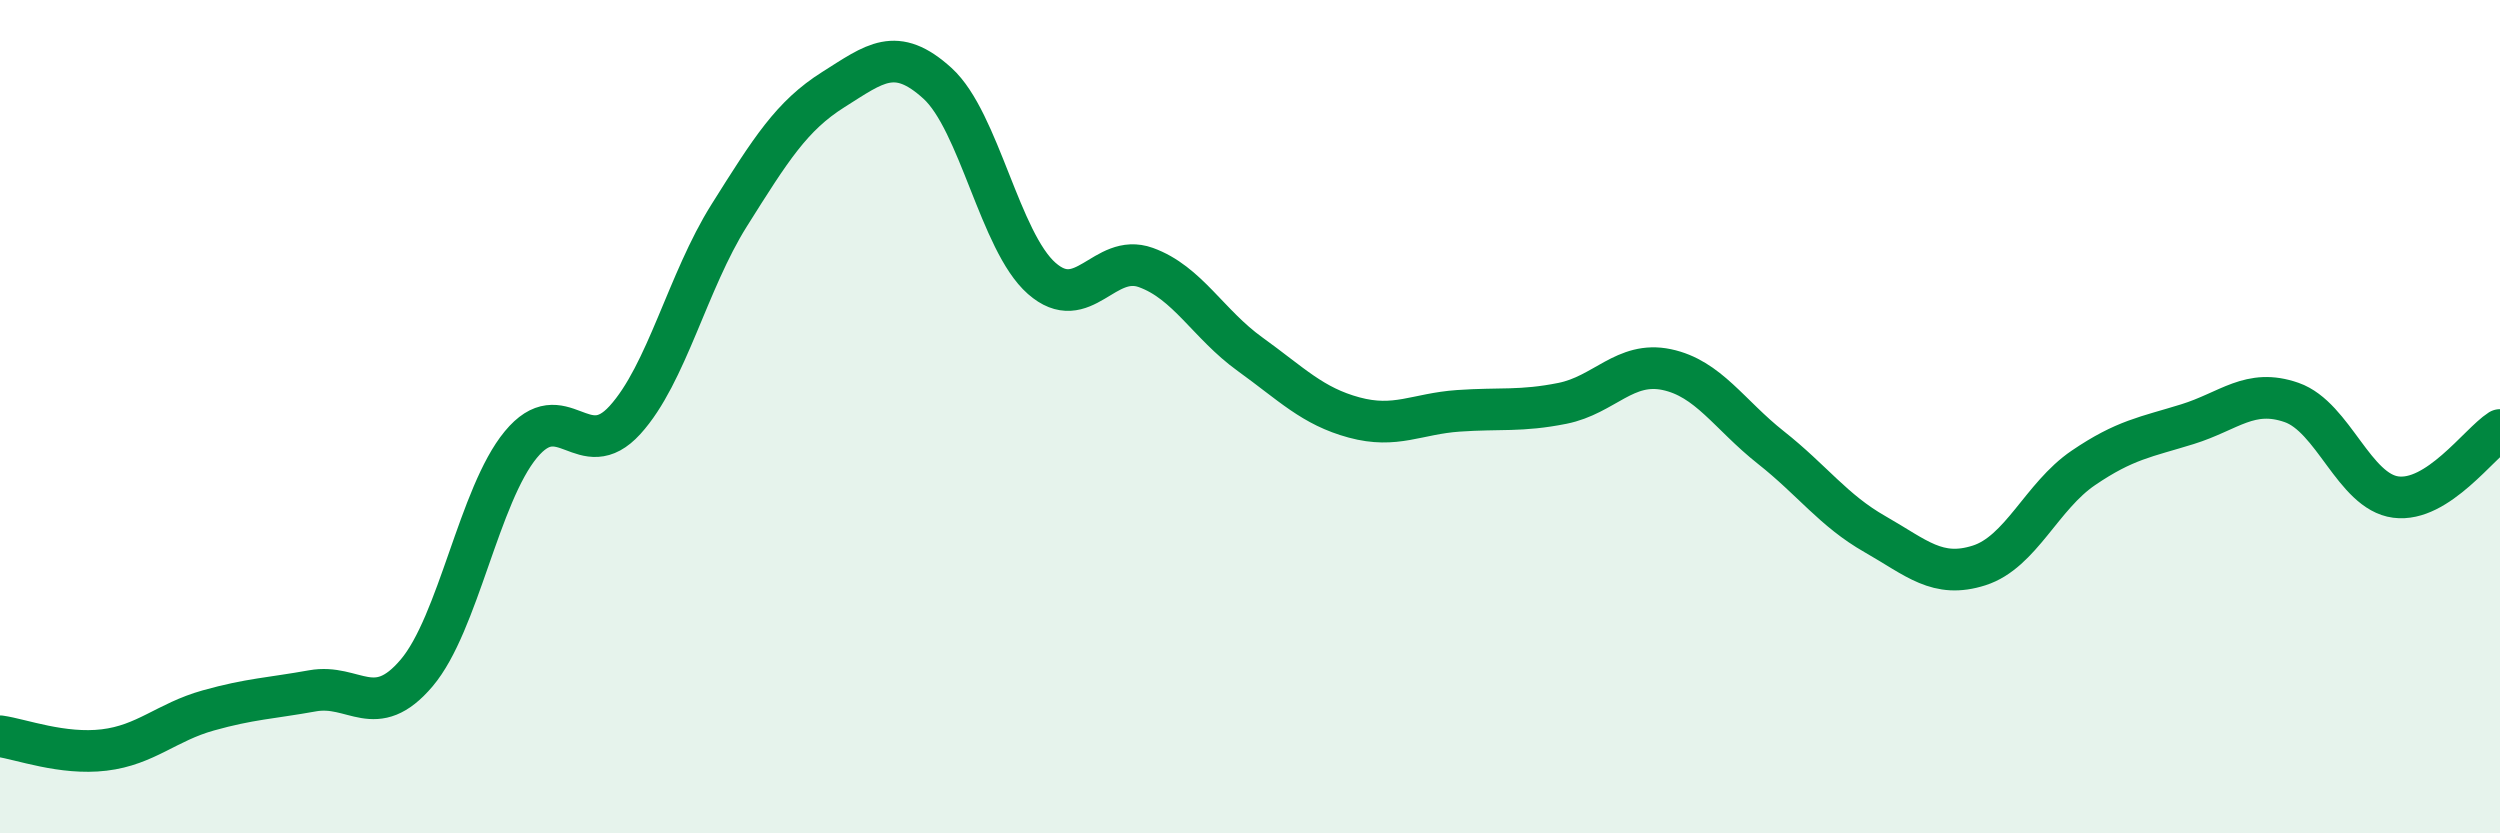
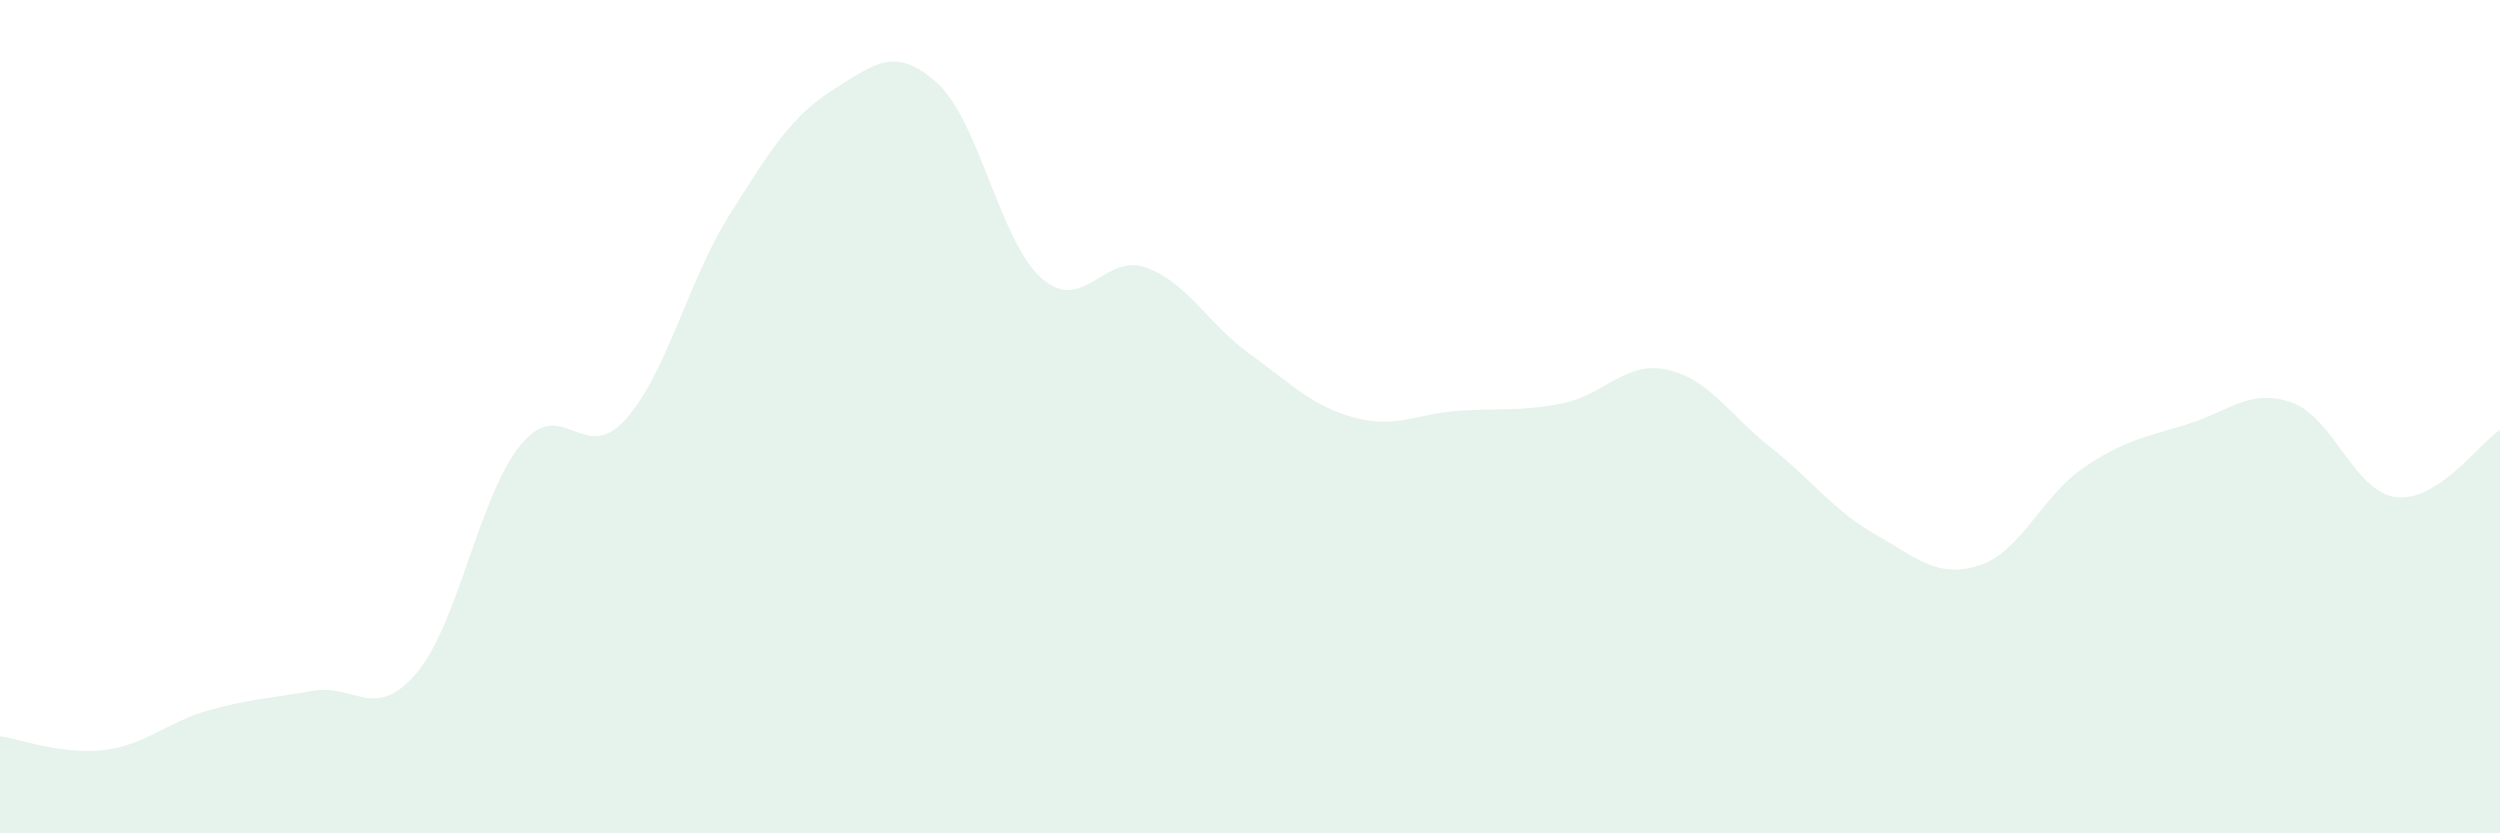
<svg xmlns="http://www.w3.org/2000/svg" width="60" height="20" viewBox="0 0 60 20">
  <path d="M 0,17.67 C 0.5,17.74 1.5,18.12 2.5,18 C 3.5,17.88 4,17.33 5,17.05 C 6,16.77 6.5,16.76 7.5,16.58 C 8.5,16.4 9,17.33 10,16.15 C 11,14.97 11.5,11.88 12.5,10.67 C 13.5,9.46 14,11.18 15,10.08 C 16,8.98 16.5,6.76 17.5,5.17 C 18.5,3.58 19,2.78 20,2.15 C 21,1.52 21.5,1.09 22.5,2 C 23.5,2.91 24,5.8 25,6.68 C 26,7.56 26.5,6.06 27.5,6.42 C 28.5,6.78 29,7.78 30,8.5 C 31,9.22 31.5,9.75 32.5,10.02 C 33.5,10.29 34,9.93 35,9.86 C 36,9.79 36.5,9.88 37.5,9.68 C 38.5,9.48 39,8.66 40,8.87 C 41,9.08 41.5,9.95 42.5,10.74 C 43.5,11.53 44,12.25 45,12.82 C 46,13.39 46.5,13.89 47.5,13.57 C 48.5,13.25 49,11.91 50,11.23 C 51,10.55 51.5,10.49 52.5,10.18 C 53.5,9.87 54,9.31 55,9.66 C 56,10.01 56.5,11.8 57.5,11.93 C 58.5,12.06 59.5,10.64 60,10.32L60 20L0 20Z" fill="#008740" opacity="0.1" stroke-linecap="round" stroke-linejoin="round" />
-   <path d="M 0,17.67 C 0.5,17.74 1.5,18.12 2.5,18 C 3.5,17.88 4,17.33 5,17.05 C 6,16.77 6.5,16.76 7.5,16.58 C 8.5,16.4 9,17.33 10,16.15 C 11,14.97 11.5,11.88 12.5,10.67 C 13.5,9.46 14,11.18 15,10.08 C 16,8.98 16.5,6.76 17.5,5.17 C 18.5,3.58 19,2.78 20,2.15 C 21,1.52 21.5,1.09 22.5,2 C 23.5,2.91 24,5.8 25,6.68 C 26,7.56 26.5,6.06 27.5,6.42 C 28.5,6.78 29,7.78 30,8.5 C 31,9.22 31.5,9.75 32.5,10.02 C 33.5,10.29 34,9.93 35,9.86 C 36,9.79 36.5,9.88 37.5,9.68 C 38.5,9.48 39,8.66 40,8.87 C 41,9.08 41.5,9.95 42.5,10.74 C 43.5,11.53 44,12.25 45,12.82 C 46,13.39 46.5,13.89 47.5,13.57 C 48.5,13.25 49,11.91 50,11.23 C 51,10.55 51.5,10.49 52.5,10.18 C 53.5,9.87 54,9.31 55,9.66 C 56,10.01 56.5,11.8 57.5,11.93 C 58.5,12.06 59.5,10.64 60,10.32" stroke="#008740" stroke-width="1" fill="none" stroke-linecap="round" stroke-linejoin="round" />
</svg>